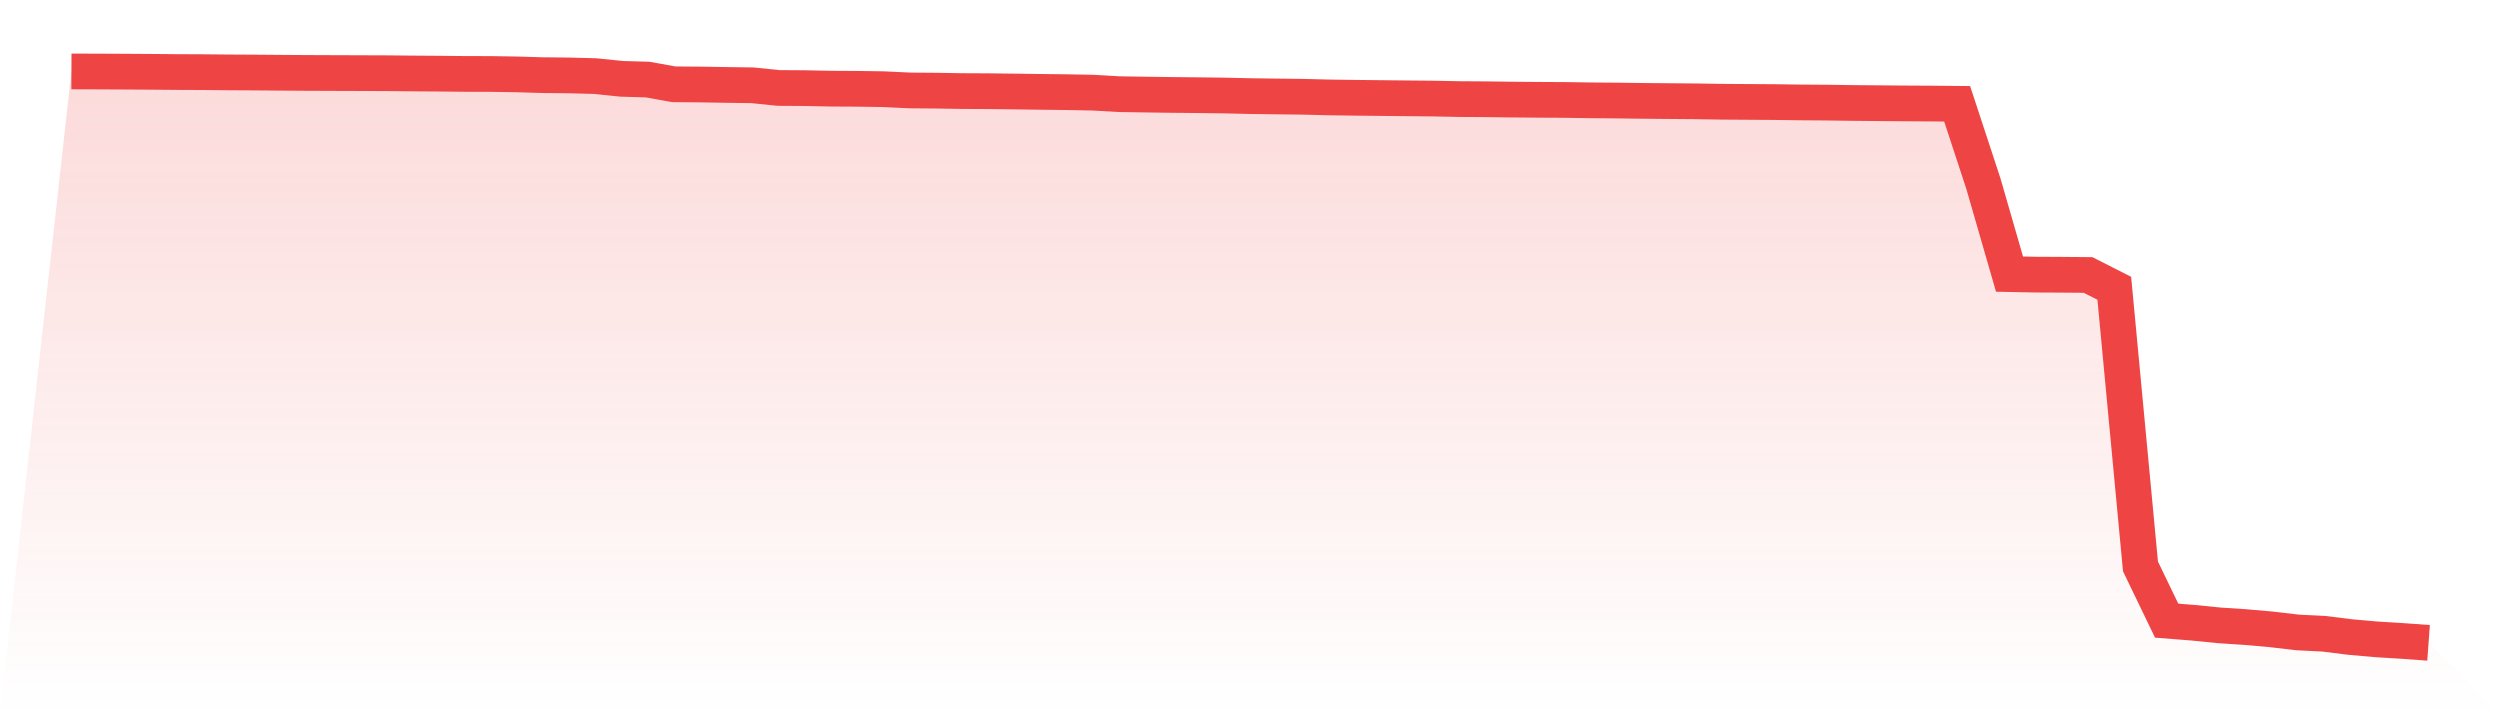
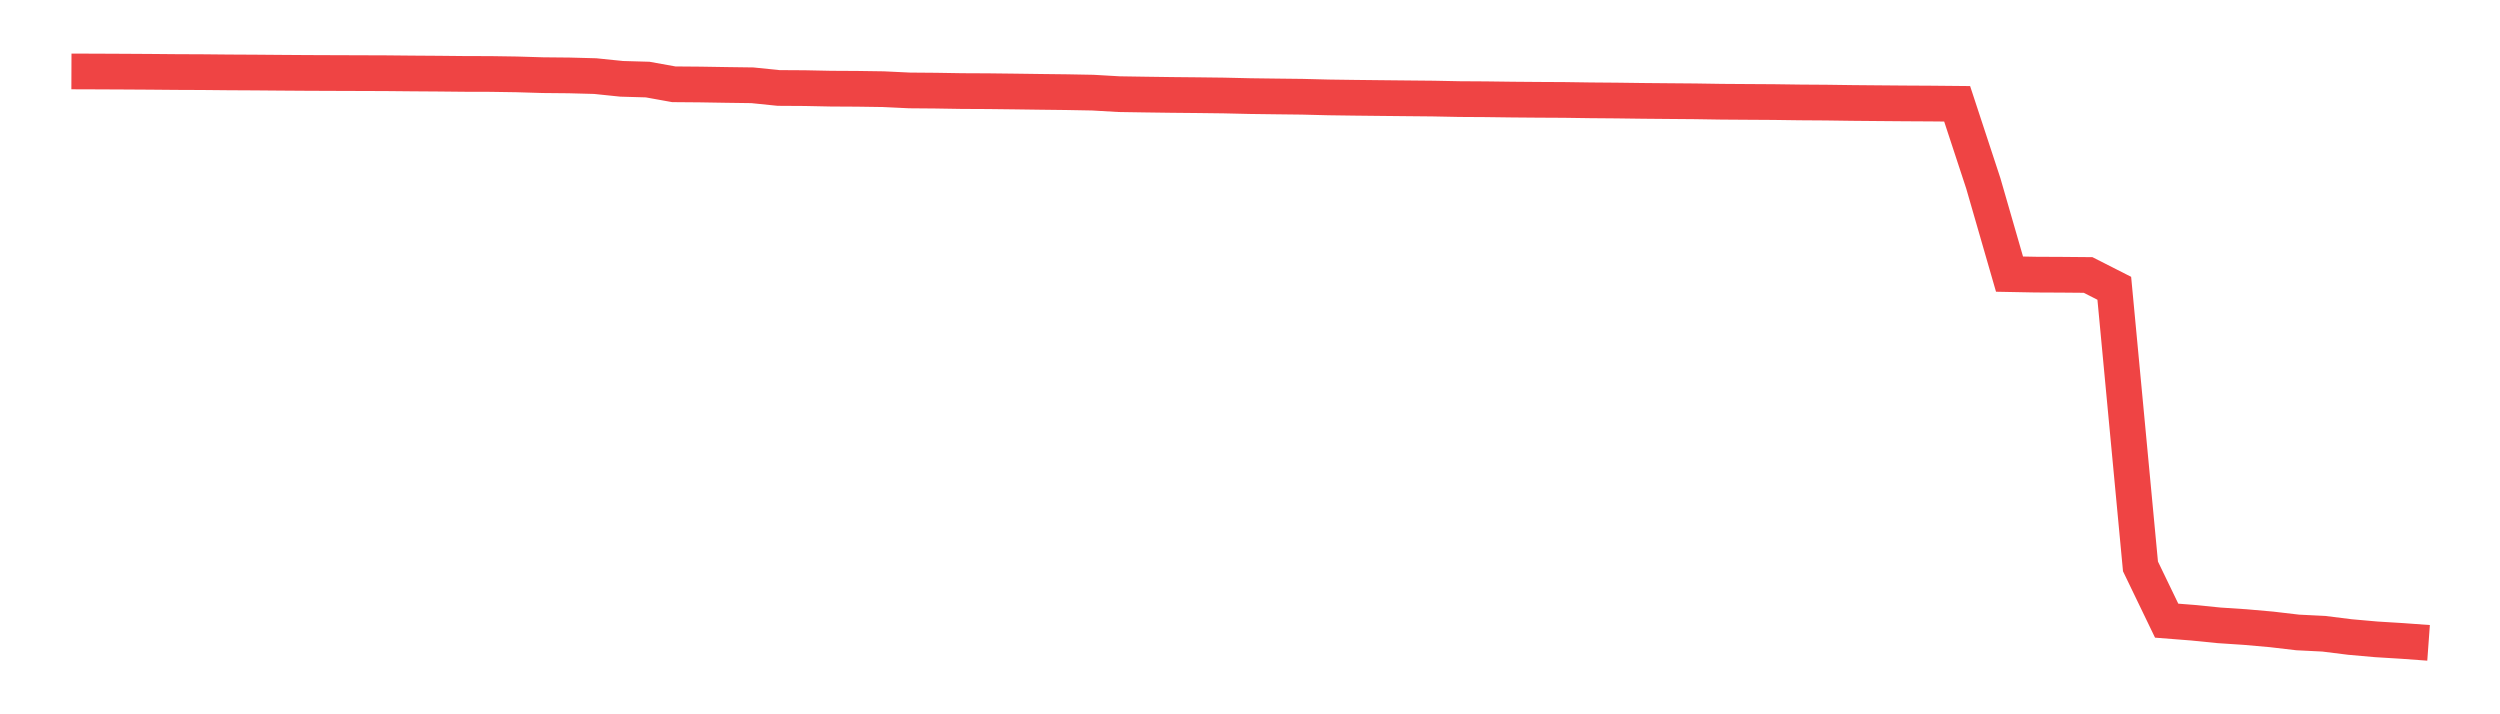
<svg xmlns="http://www.w3.org/2000/svg" viewBox="0 0 140 40">
  <defs>
    <linearGradient id="gradient" x1="0" x2="0" y1="0" y2="1">
      <stop offset="0%" stop-color="#ef4444" stop-opacity="0.2" />
      <stop offset="100%" stop-color="#ef4444" stop-opacity="0" />
    </linearGradient>
  </defs>
-   <path d="M4,4 L4,4 L5.467,4.005 L6.933,4.012 L8.4,4.021 L9.867,4.034 L11.333,4.04 L12.8,4.054 L14.267,4.062 L15.733,4.074 L17.2,4.084 L18.667,4.09 L20.133,4.095 L21.6,4.1 L23.067,4.114 L24.533,4.124 L26,4.139 L27.467,4.143 L28.933,4.165 L30.4,4.209 L31.867,4.223 L33.333,4.262 L34.8,4.414 L36.267,4.456 L37.733,4.72 L39.2,4.732 L40.667,4.756 L42.133,4.776 L43.6,4.926 L45.067,4.935 L46.533,4.965 L48,4.973 L49.467,4.994 L50.933,5.064 L52.4,5.076 L53.867,5.1 L55.333,5.107 L56.8,5.124 L58.267,5.144 L59.733,5.161 L61.2,5.188 L62.667,5.273 L64.133,5.296 L65.6,5.316 L67.067,5.33 L68.533,5.348 L70,5.382 L71.467,5.401 L72.933,5.418 L74.4,5.455 L75.867,5.475 L77.333,5.491 L78.8,5.506 L80.267,5.52 L81.733,5.549 L83.2,5.558 L84.667,5.577 L86.133,5.589 L87.6,5.597 L89.067,5.618 L90.533,5.63 L92,5.649 L93.467,5.662 L94.933,5.674 L96.4,5.697 L97.867,5.707 L99.333,5.716 L100.8,5.736 L102.267,5.746 L103.733,5.766 L105.2,5.779 L106.667,5.791 L108.133,5.799 L109.6,5.813 L111.067,10.274 L112.533,15.351 L114,15.379 L115.467,15.386 L116.933,15.399 L118.4,16.144 L119.867,31.719 L121.333,34.757 L122.8,34.872 L124.267,35.019 L125.733,35.116 L127.2,35.245 L128.667,35.417 L130.133,35.49 L131.6,35.673 L133.067,35.803 L134.533,35.893 L136,36 L140,40 L0,40 z" fill="url(#gradient)" />
  <path d="M4,4 L4,4 L5.467,4.005 L6.933,4.012 L8.4,4.021 L9.867,4.034 L11.333,4.04 L12.8,4.054 L14.267,4.062 L15.733,4.074 L17.2,4.084 L18.667,4.09 L20.133,4.095 L21.6,4.1 L23.067,4.114 L24.533,4.124 L26,4.139 L27.467,4.143 L28.933,4.165 L30.4,4.209 L31.867,4.223 L33.333,4.262 L34.8,4.414 L36.267,4.456 L37.733,4.72 L39.2,4.732 L40.667,4.756 L42.133,4.776 L43.6,4.926 L45.067,4.935 L46.533,4.965 L48,4.973 L49.467,4.994 L50.933,5.064 L52.4,5.076 L53.867,5.1 L55.333,5.107 L56.8,5.124 L58.267,5.144 L59.733,5.161 L61.2,5.188 L62.667,5.273 L64.133,5.296 L65.6,5.316 L67.067,5.33 L68.533,5.348 L70,5.382 L71.467,5.401 L72.933,5.418 L74.4,5.455 L75.867,5.475 L77.333,5.491 L78.8,5.506 L80.267,5.52 L81.733,5.549 L83.2,5.558 L84.667,5.577 L86.133,5.589 L87.6,5.597 L89.067,5.618 L90.533,5.63 L92,5.649 L93.467,5.662 L94.933,5.674 L96.4,5.697 L97.867,5.707 L99.333,5.716 L100.8,5.736 L102.267,5.746 L103.733,5.766 L105.2,5.779 L106.667,5.791 L108.133,5.799 L109.6,5.813 L111.067,10.274 L112.533,15.351 L114,15.379 L115.467,15.386 L116.933,15.399 L118.4,16.144 L119.867,31.719 L121.333,34.757 L122.8,34.872 L124.267,35.019 L125.733,35.116 L127.2,35.245 L128.667,35.417 L130.133,35.49 L131.6,35.673 L133.067,35.803 L134.533,35.893 L136,36" fill="none" stroke="#ef4444" stroke-width="2" />
</svg>